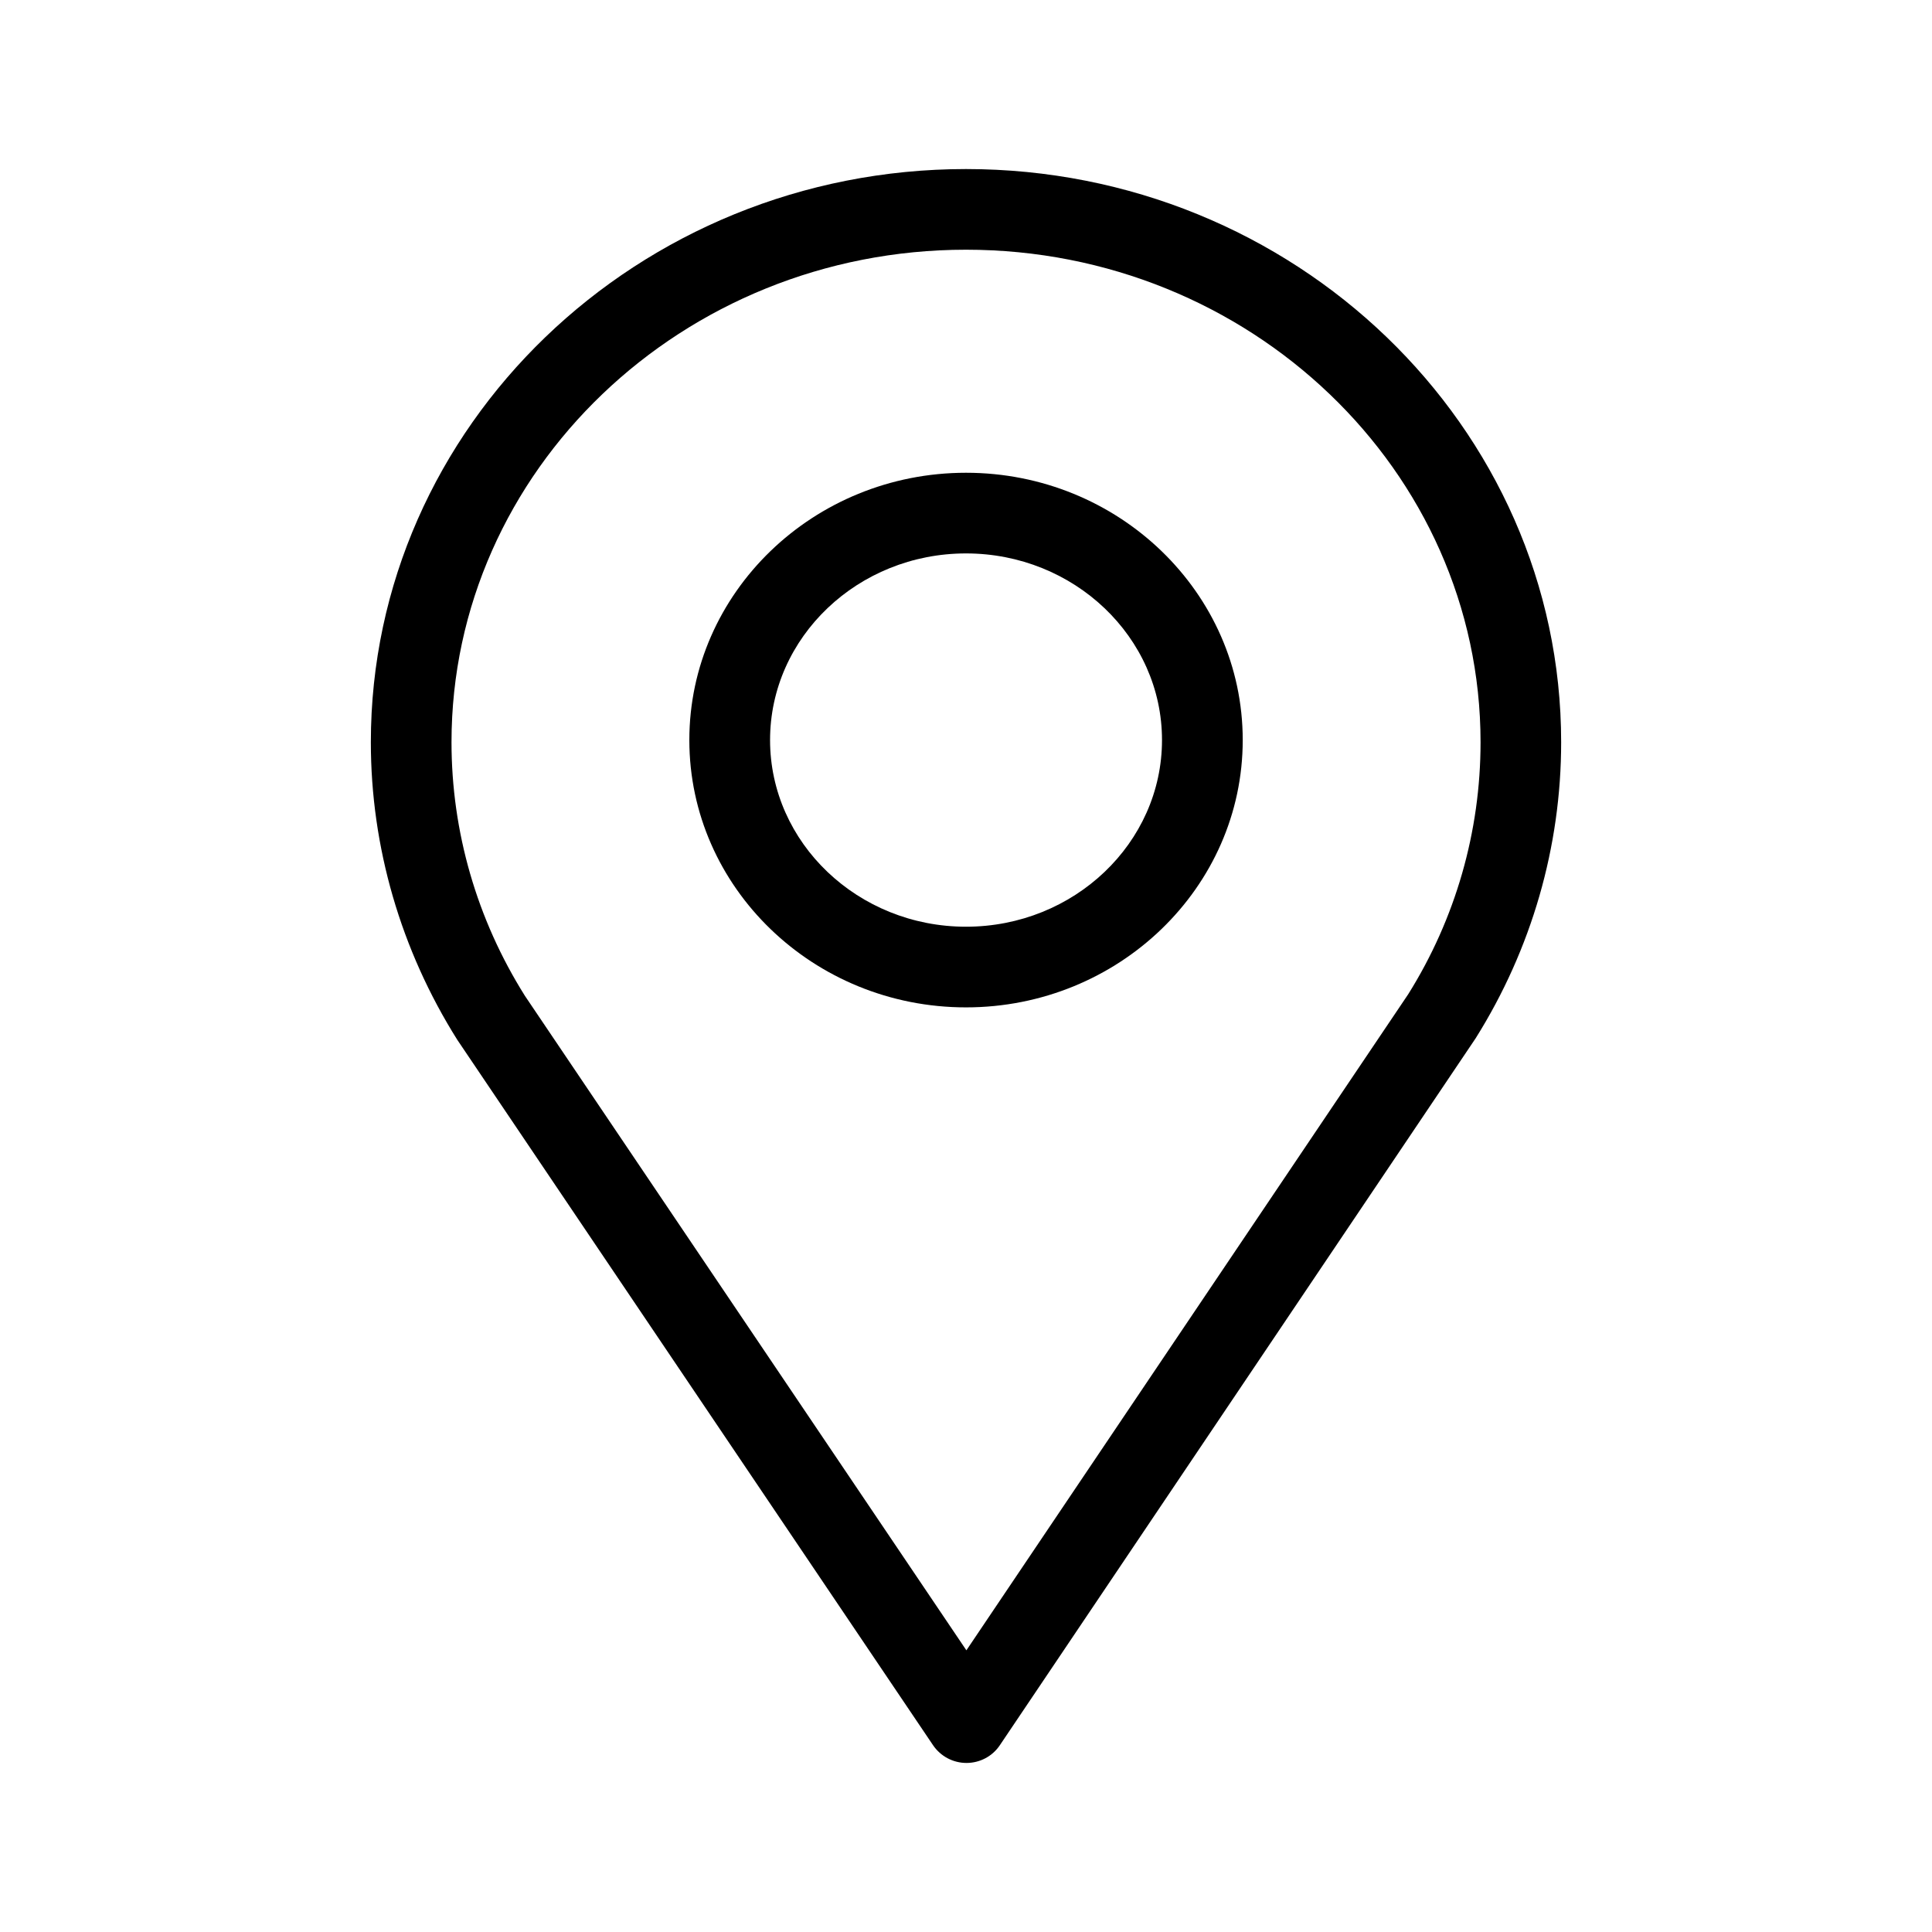
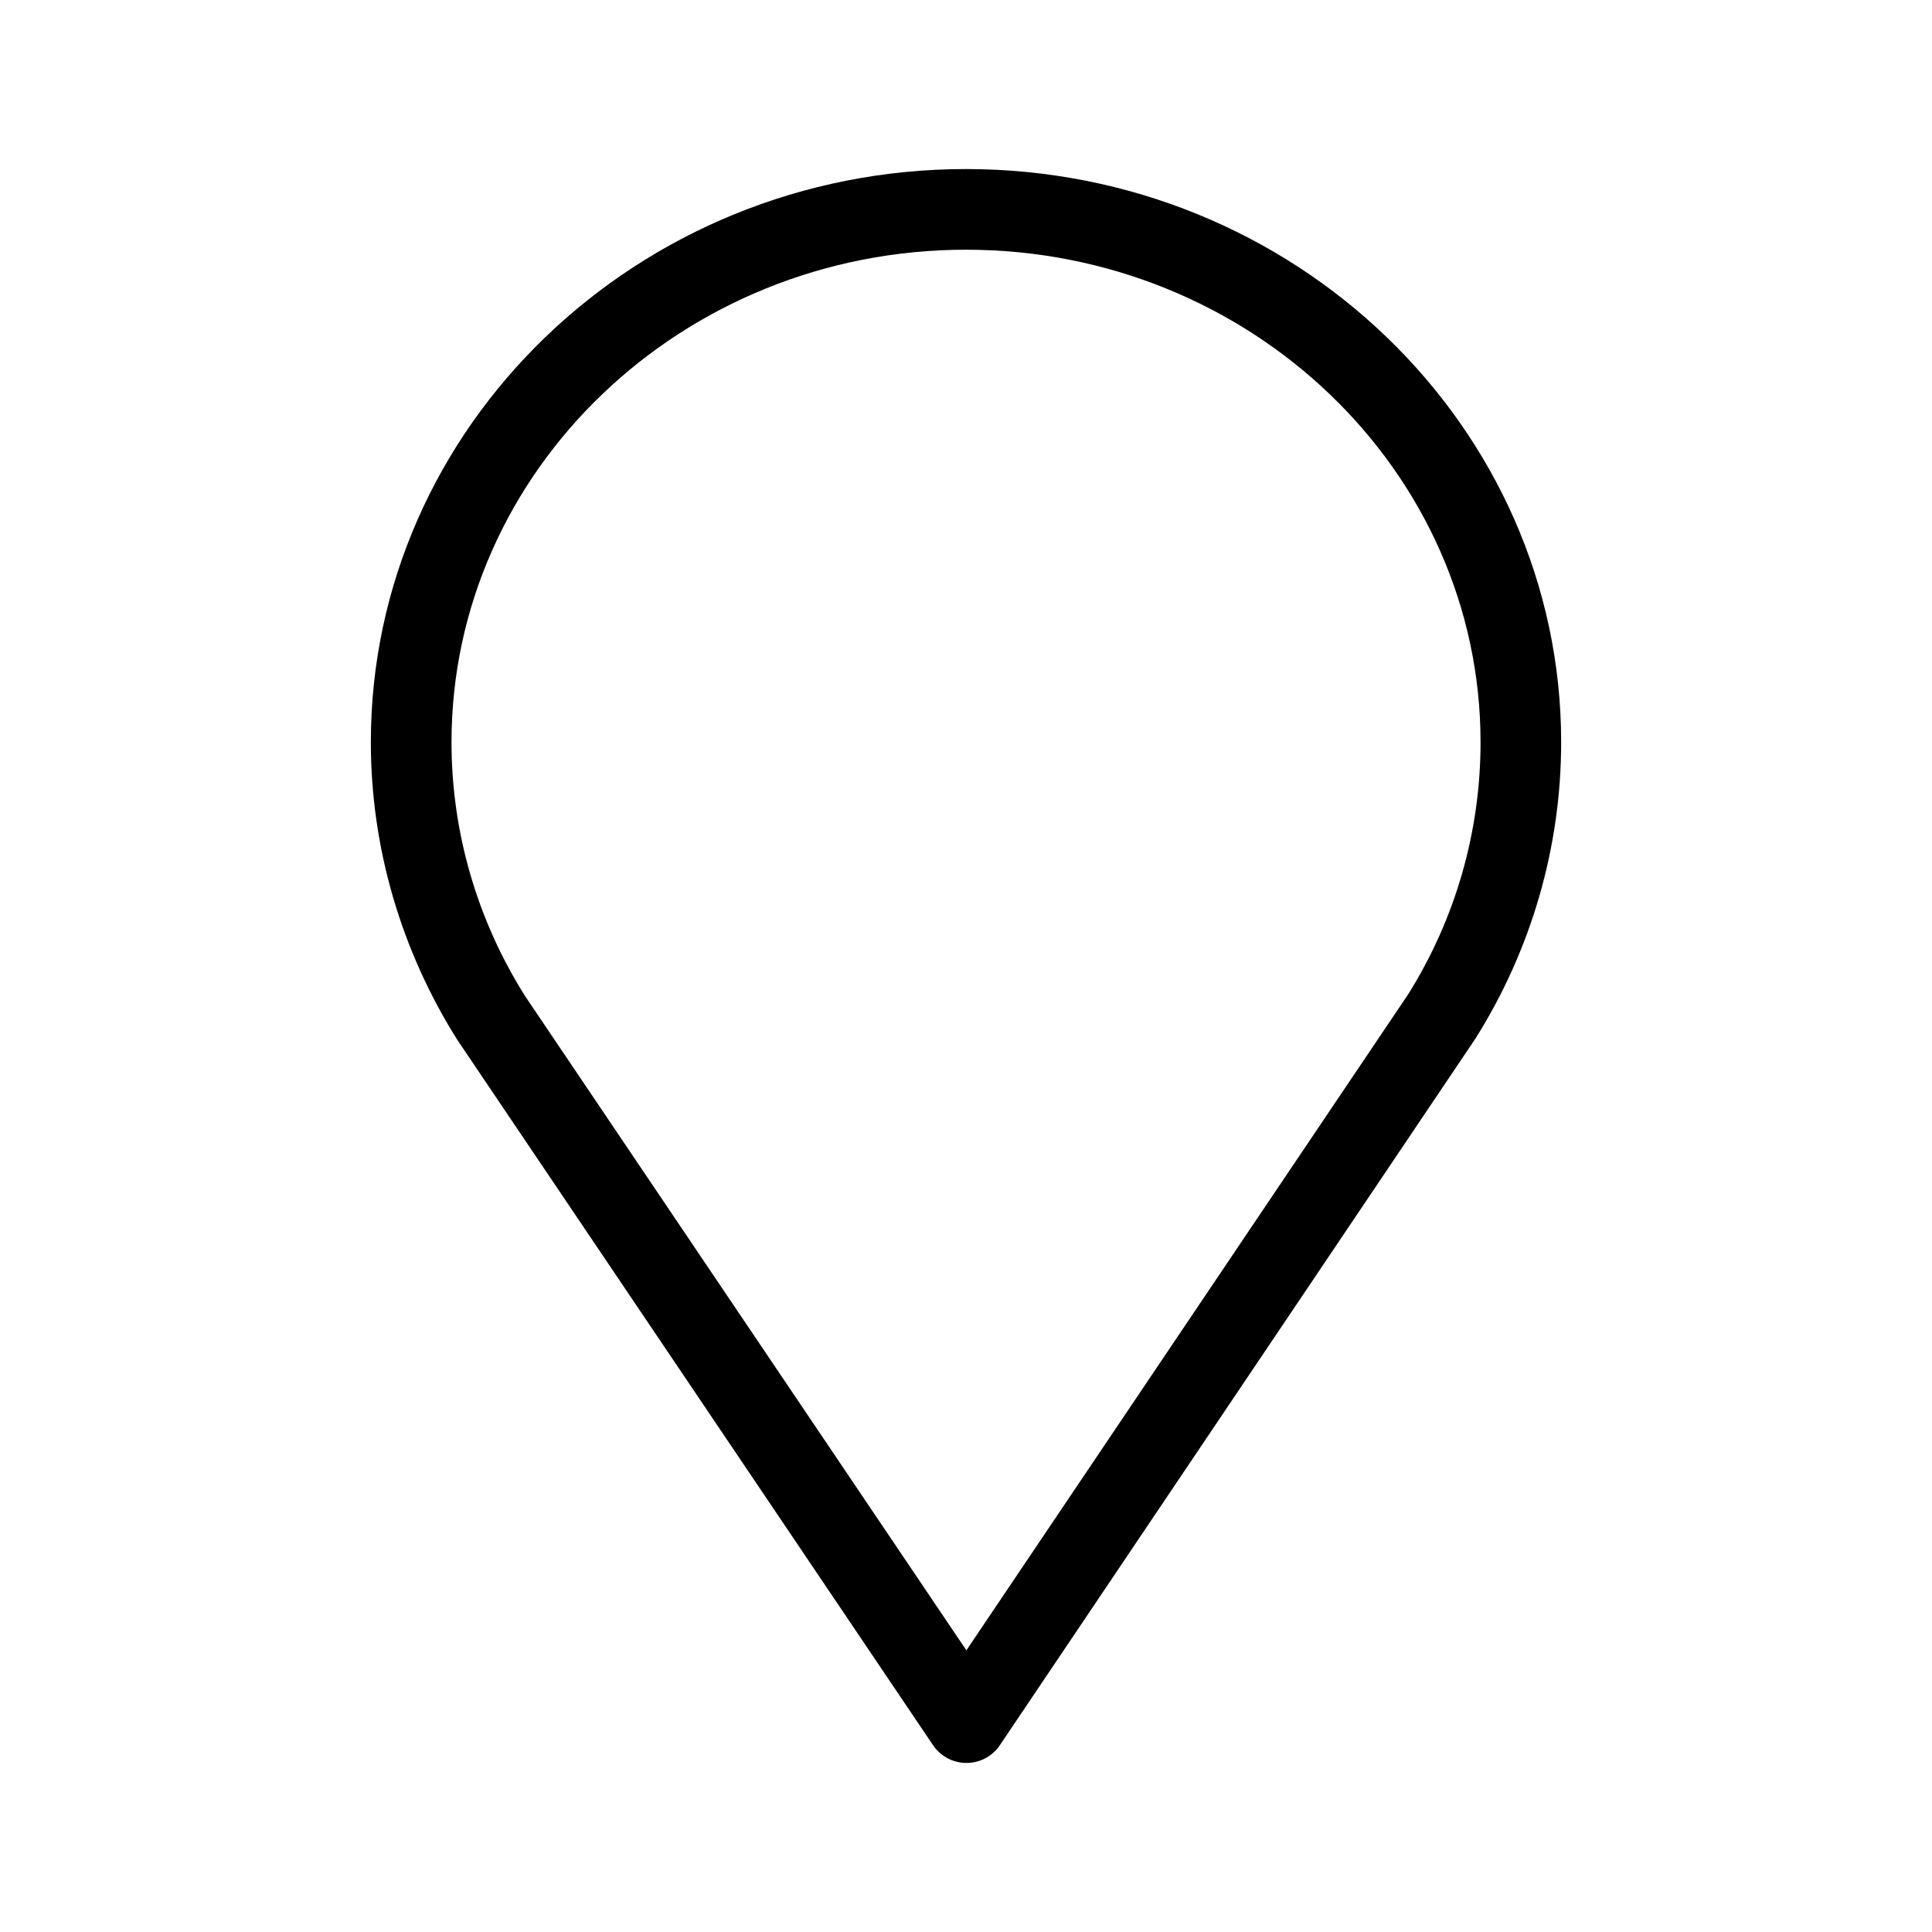
<svg xmlns="http://www.w3.org/2000/svg" width="60" height="60" viewBox="0 0 60 60" fill="none">
  <path d="M30.015 54.75C29.6 54.75 29.21 54.544 28.976 54.198L14.202 32.293C12.446 29.502 11.517 26.304 11.517 23.05C11.517 13.236 19.809 5.25 30 5.25C40.193 5.25 48.483 13.236 48.483 23.05C48.483 26.296 47.565 29.476 45.828 32.244L31.052 54.198C30.821 54.544 30.431 54.75 30.015 54.75ZM30 7.755C21.191 7.755 14.022 14.616 14.022 23.05C14.022 25.831 14.81 28.554 16.302 30.927L30.012 51.252L43.731 30.88C45.203 28.531 45.98 25.824 45.98 23.05C45.978 14.616 38.81 7.755 30 7.755Z" fill="black" />
-   <path d="M30 31.285C25.262 31.285 21.408 27.562 21.408 22.983C21.408 18.406 25.262 14.682 30 14.682C34.739 14.682 38.594 18.406 38.594 22.983C38.594 27.562 34.737 31.285 30 31.285ZM30 17.187C26.645 17.187 23.915 19.788 23.915 22.983C23.915 26.178 26.645 28.78 30 28.78C33.356 28.78 36.087 26.179 36.087 22.983C36.087 19.788 33.354 17.187 30 17.187Z" fill="black" />
</svg>